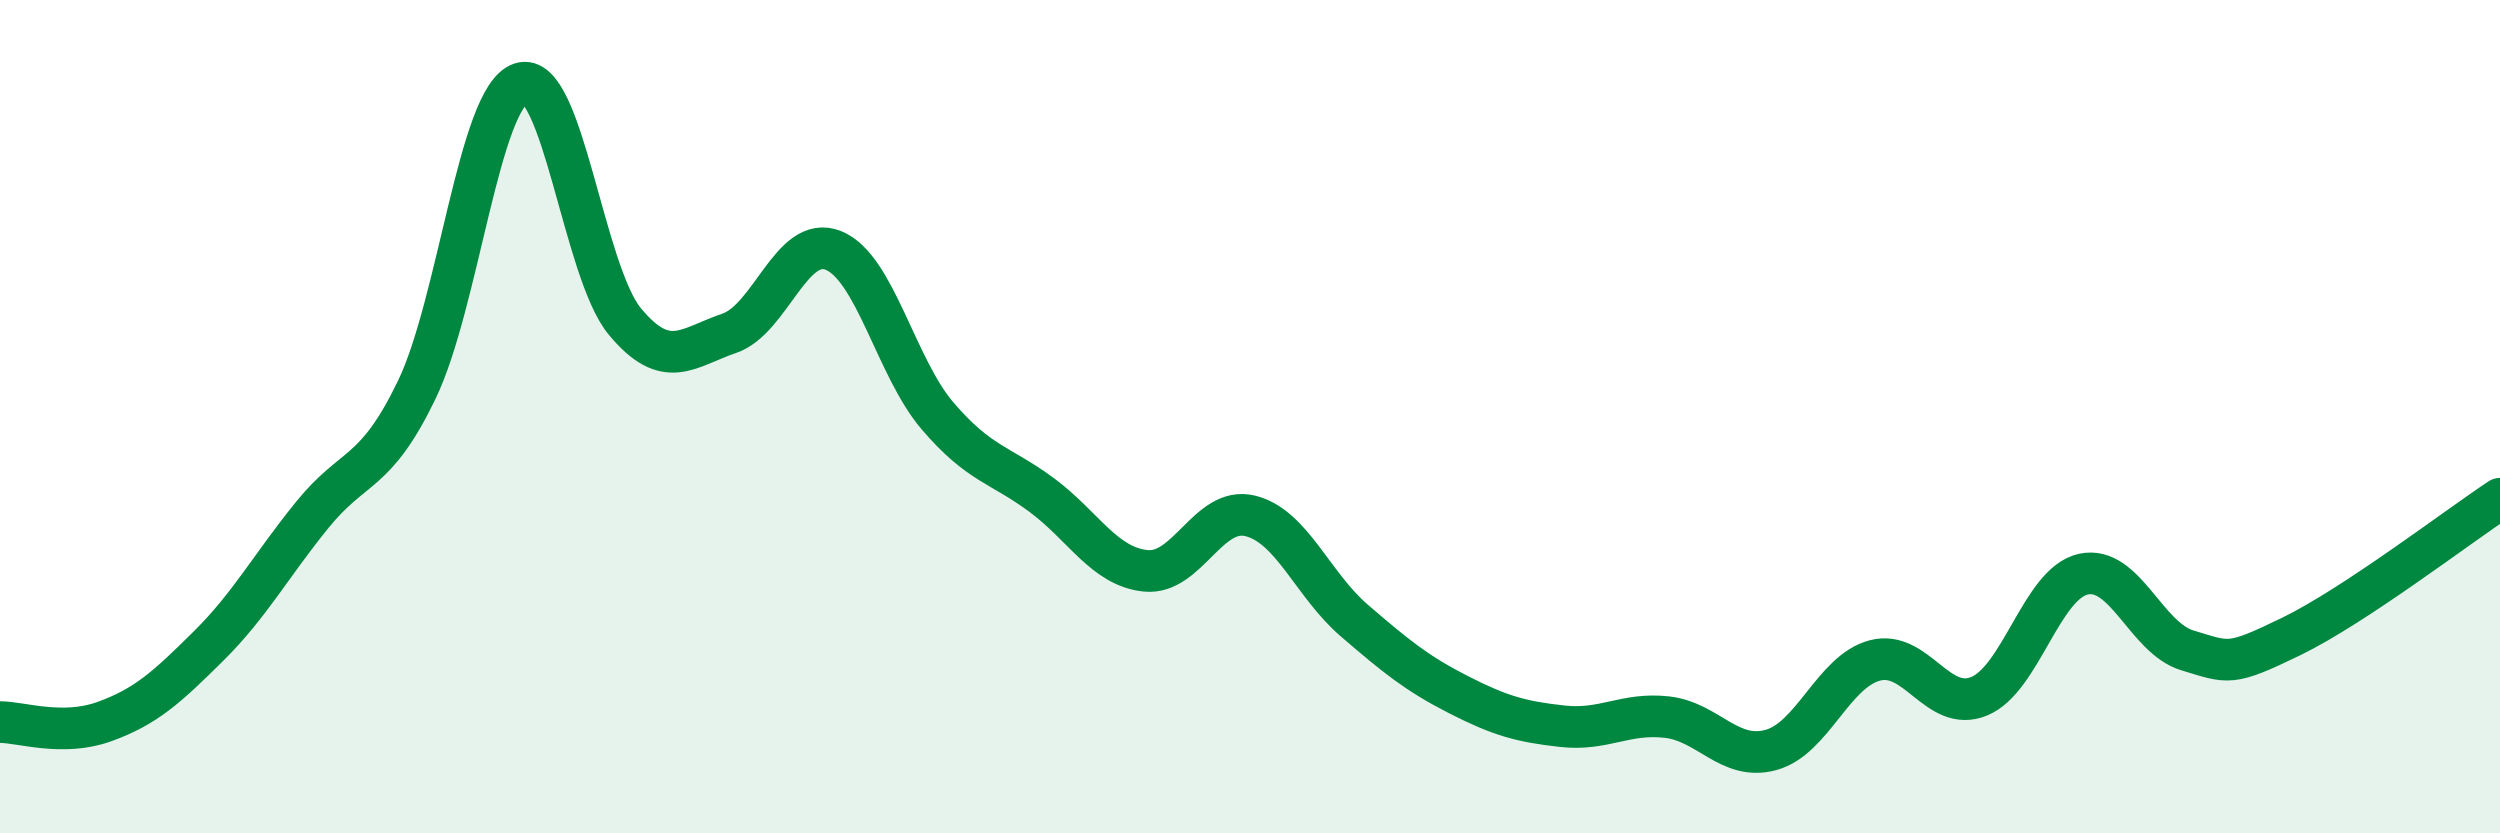
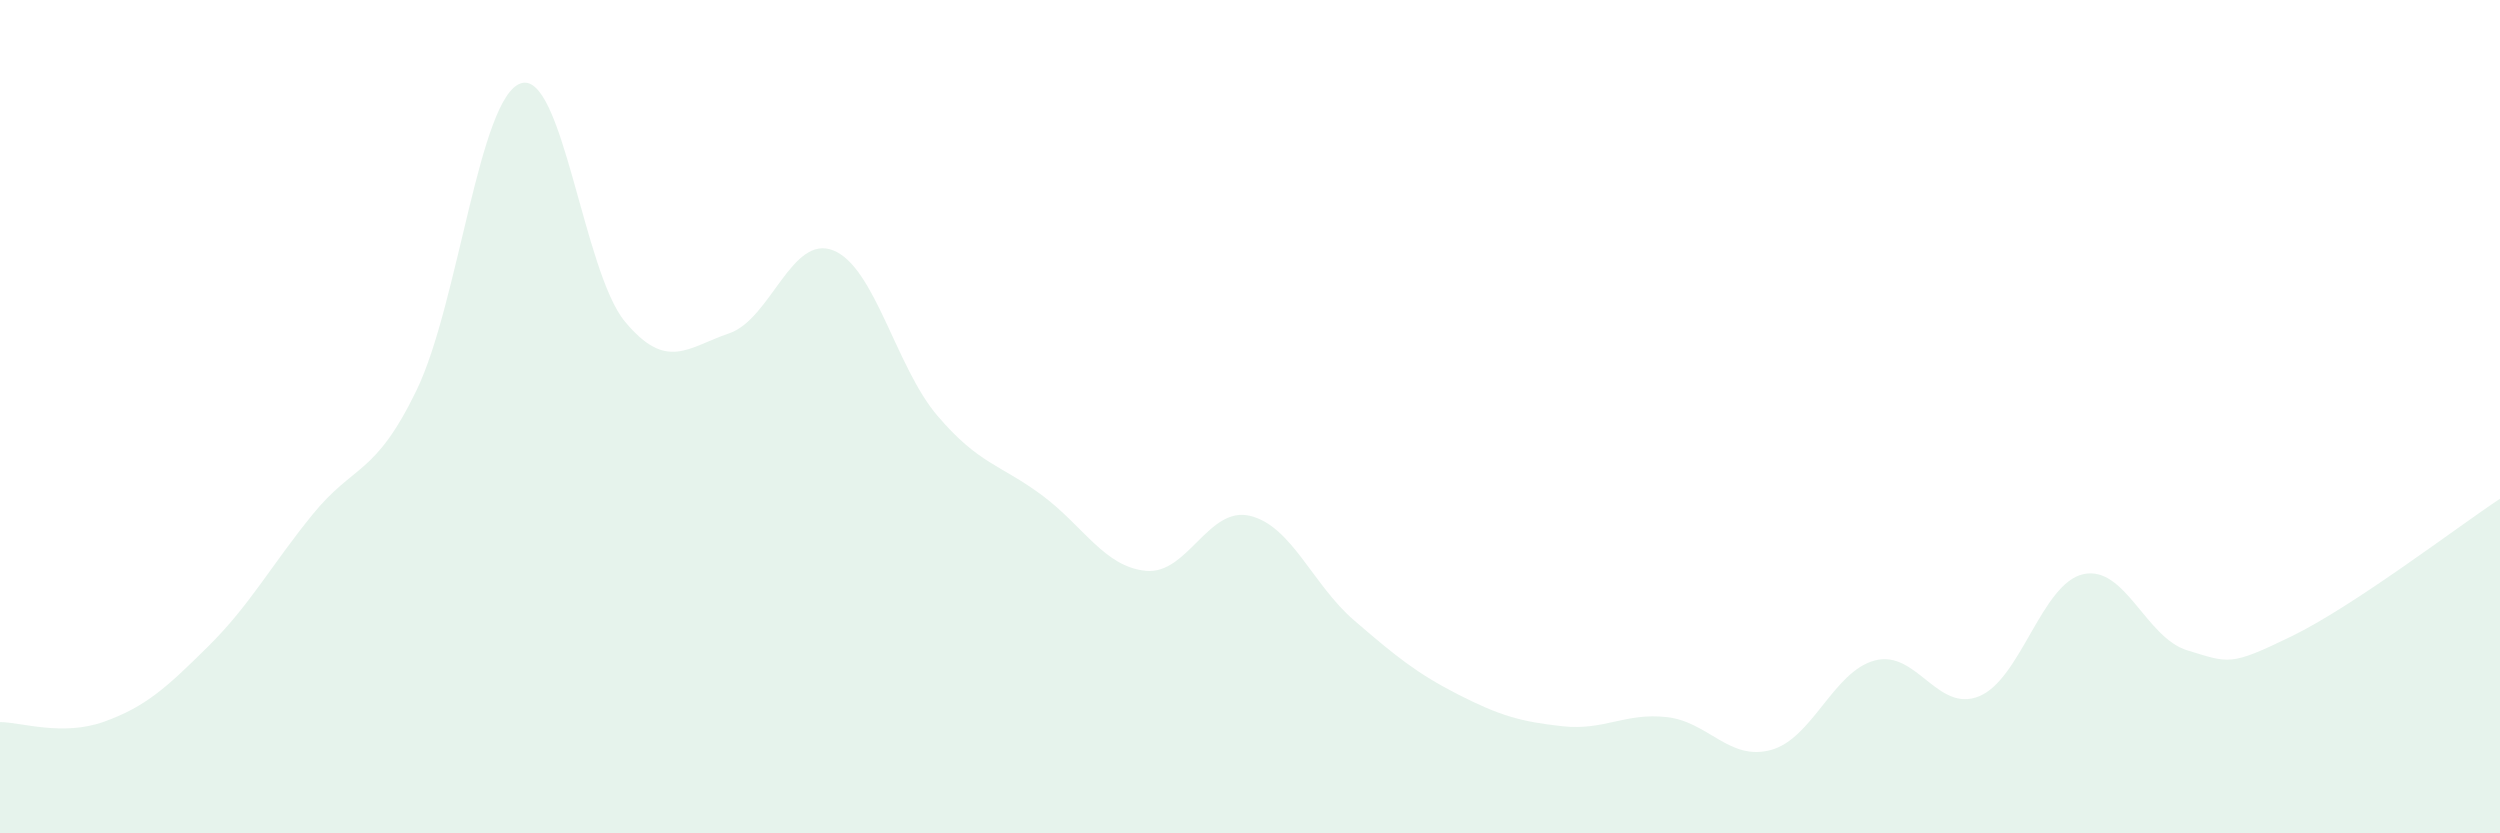
<svg xmlns="http://www.w3.org/2000/svg" width="60" height="20" viewBox="0 0 60 20">
  <path d="M 0,17.33 C 0.5,17.33 1.5,17.68 2.5,17.32 C 3.5,16.96 4,16.5 5,15.51 C 6,14.52 6.5,13.58 7.5,12.35 C 8.5,11.12 9,11.43 10,9.36 C 11,7.29 11.5,2.33 12.5,2 C 13.5,1.67 14,6.52 15,7.72 C 16,8.92 16.5,8.34 17.5,8 C 18.5,7.66 19,5.61 20,6.01 C 21,6.41 21.5,8.81 22.5,9.98 C 23.5,11.15 24,11.14 25,11.88 C 26,12.62 26.5,13.6 27.5,13.7 C 28.5,13.8 29,12.14 30,12.38 C 31,12.62 31.5,14.03 32.5,14.89 C 33.5,15.75 34,16.16 35,16.67 C 36,17.18 36.5,17.32 37.5,17.43 C 38.5,17.54 39,17.1 40,17.21 C 41,17.32 41.5,18.27 42.5,18 C 43.5,17.73 44,16.11 45,15.85 C 46,15.59 46.5,17.12 47.5,16.71 C 48.5,16.3 49,14 50,13.78 C 51,13.56 51.5,15.31 52.5,15.61 C 53.5,15.91 53.5,16 55,15.27 C 56.5,14.54 59,12.63 60,11.97L60 20L0 20Z" fill="#008740" opacity="0.1" stroke-linecap="round" stroke-linejoin="round" />
-   <path d="M 0,17.33 C 0.5,17.33 1.5,17.68 2.5,17.32 C 3.5,16.96 4,16.5 5,15.51 C 6,14.52 6.5,13.58 7.5,12.35 C 8.5,11.12 9,11.43 10,9.36 C 11,7.29 11.5,2.33 12.5,2 C 13.5,1.67 14,6.52 15,7.72 C 16,8.92 16.5,8.34 17.5,8 C 18.5,7.66 19,5.61 20,6.01 C 21,6.41 21.5,8.81 22.5,9.98 C 23.5,11.15 24,11.14 25,11.88 C 26,12.62 26.5,13.6 27.5,13.7 C 28.5,13.8 29,12.14 30,12.38 C 31,12.62 31.5,14.03 32.5,14.89 C 33.5,15.75 34,16.16 35,16.67 C 36,17.18 36.5,17.32 37.5,17.43 C 38.5,17.54 39,17.1 40,17.21 C 41,17.32 41.5,18.27 42.5,18 C 43.5,17.73 44,16.11 45,15.85 C 46,15.59 46.5,17.12 47.5,16.71 C 48.5,16.3 49,14 50,13.78 C 51,13.56 51.5,15.31 52.5,15.61 C 53.5,15.91 53.5,16 55,15.27 C 56.5,14.54 59,12.63 60,11.97" stroke="#008740" stroke-width="1" fill="none" stroke-linecap="round" stroke-linejoin="round" />
</svg>